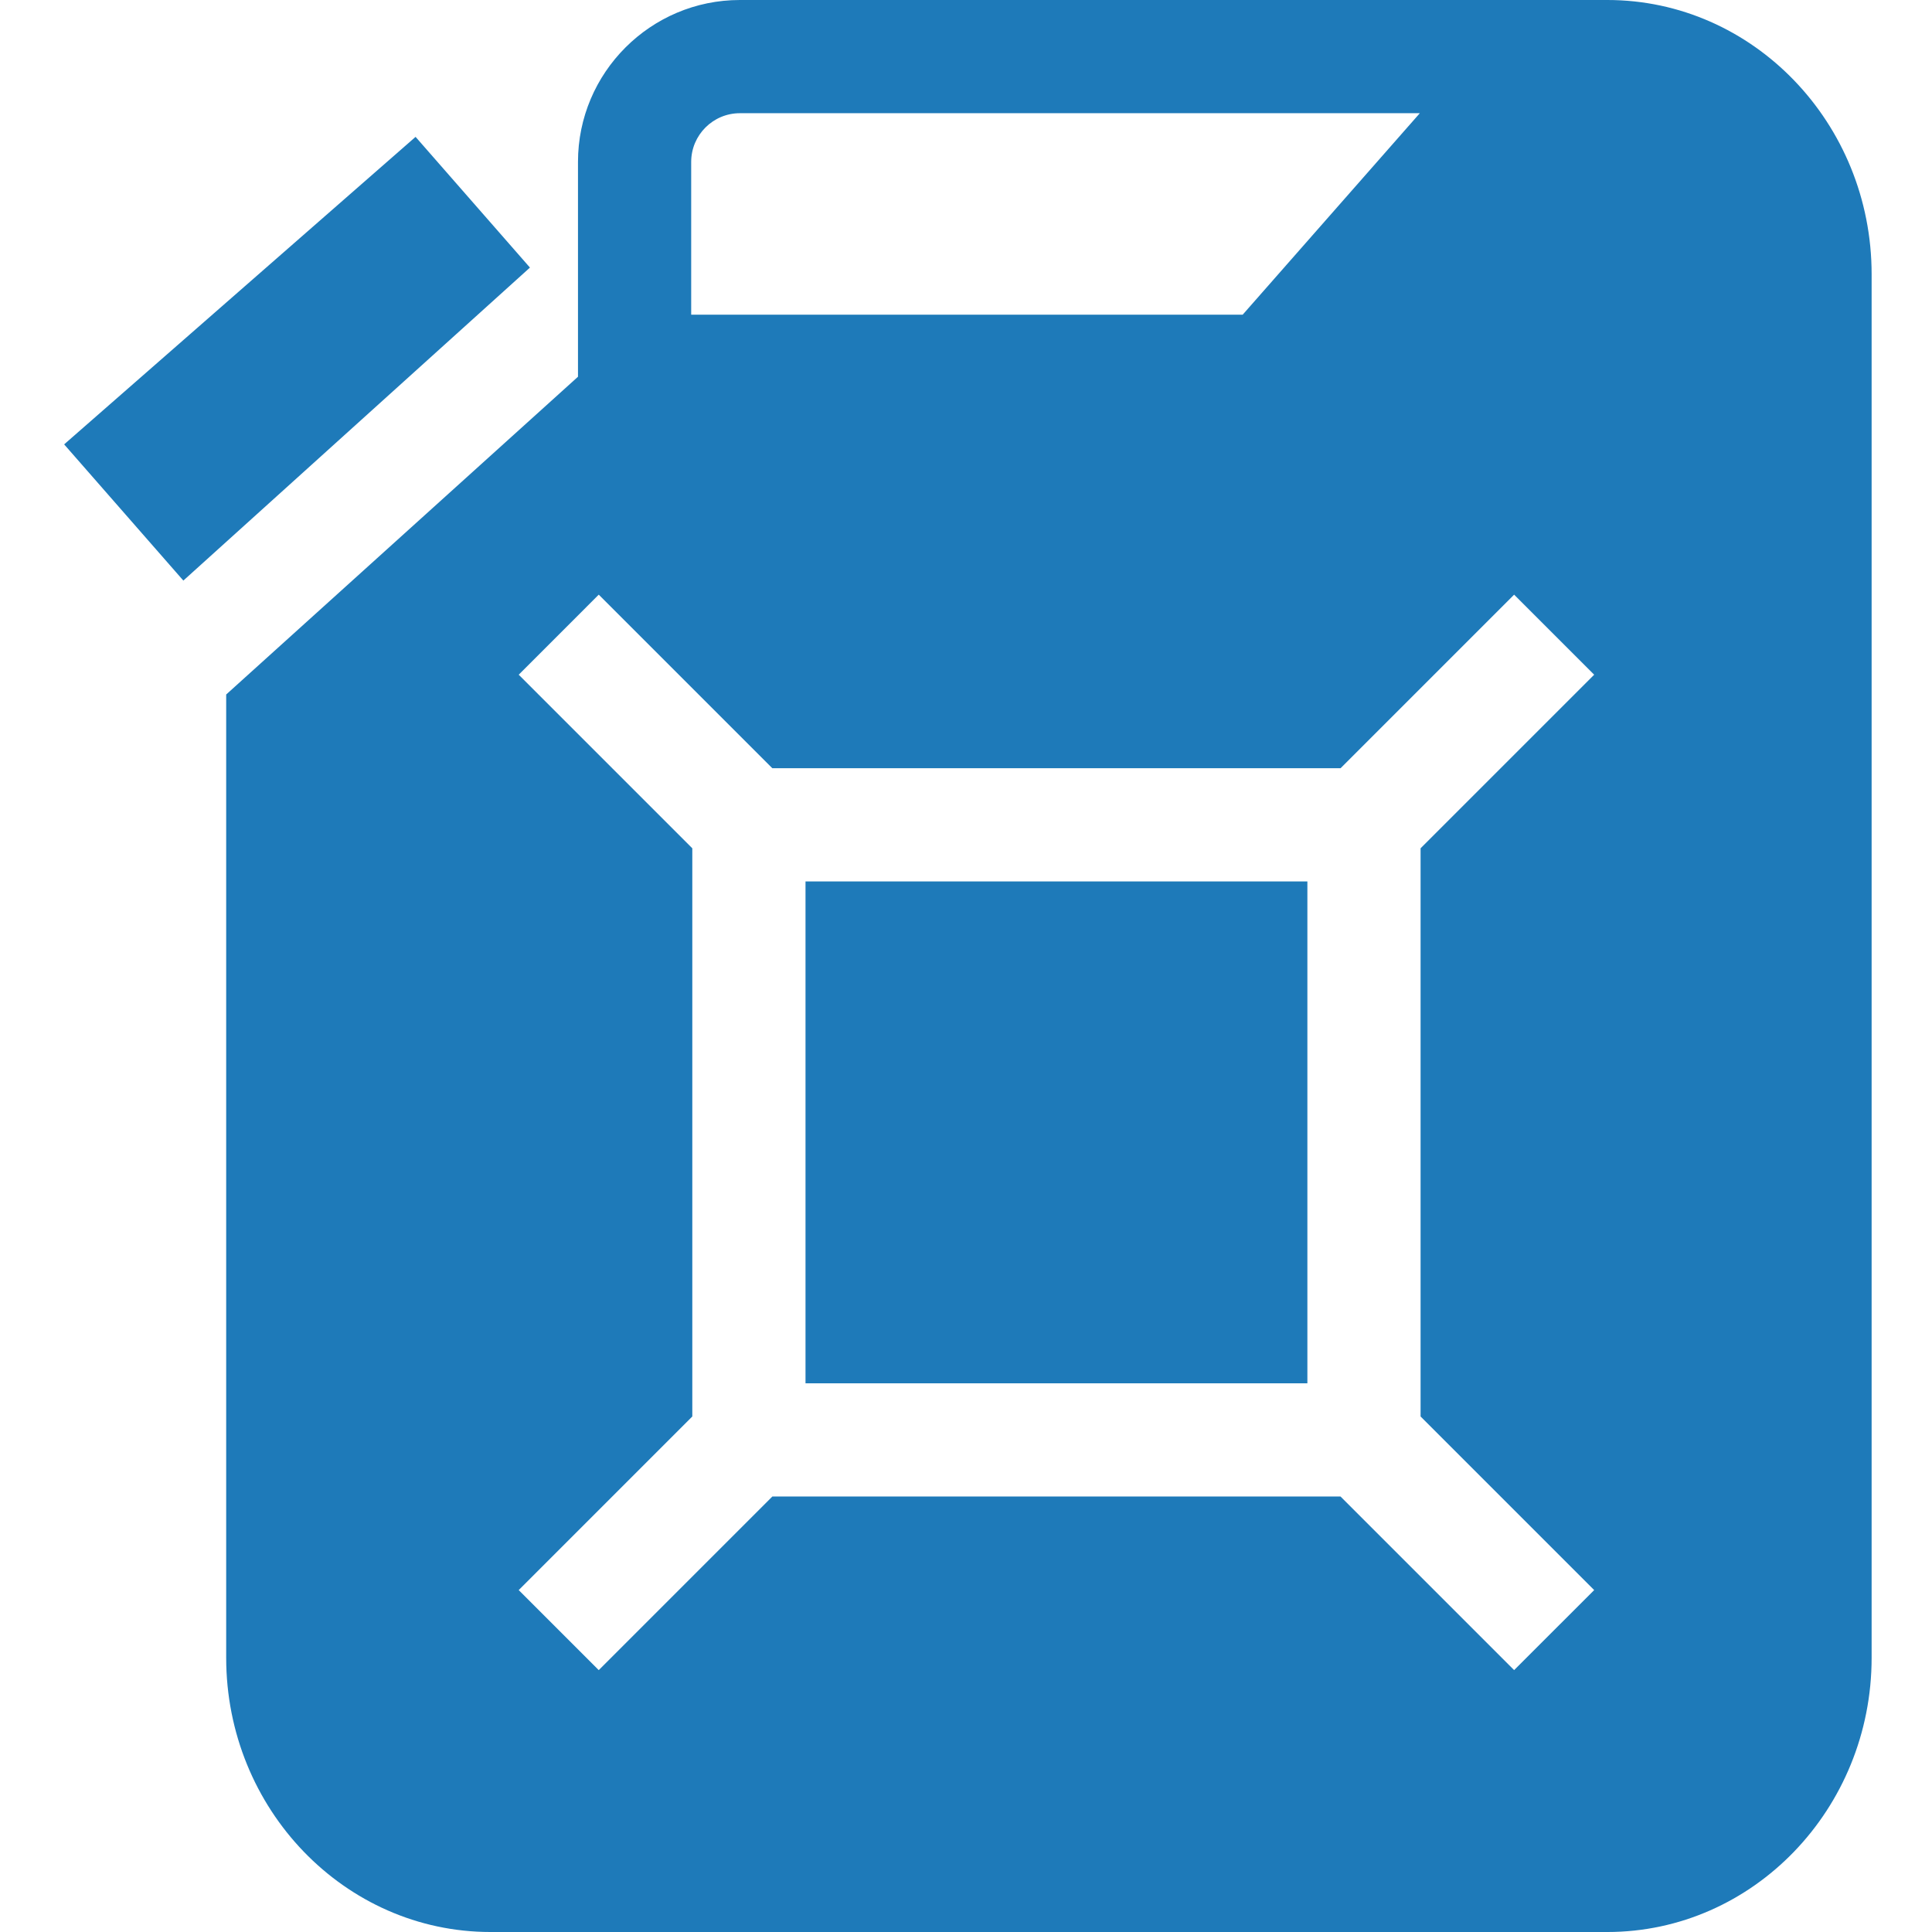
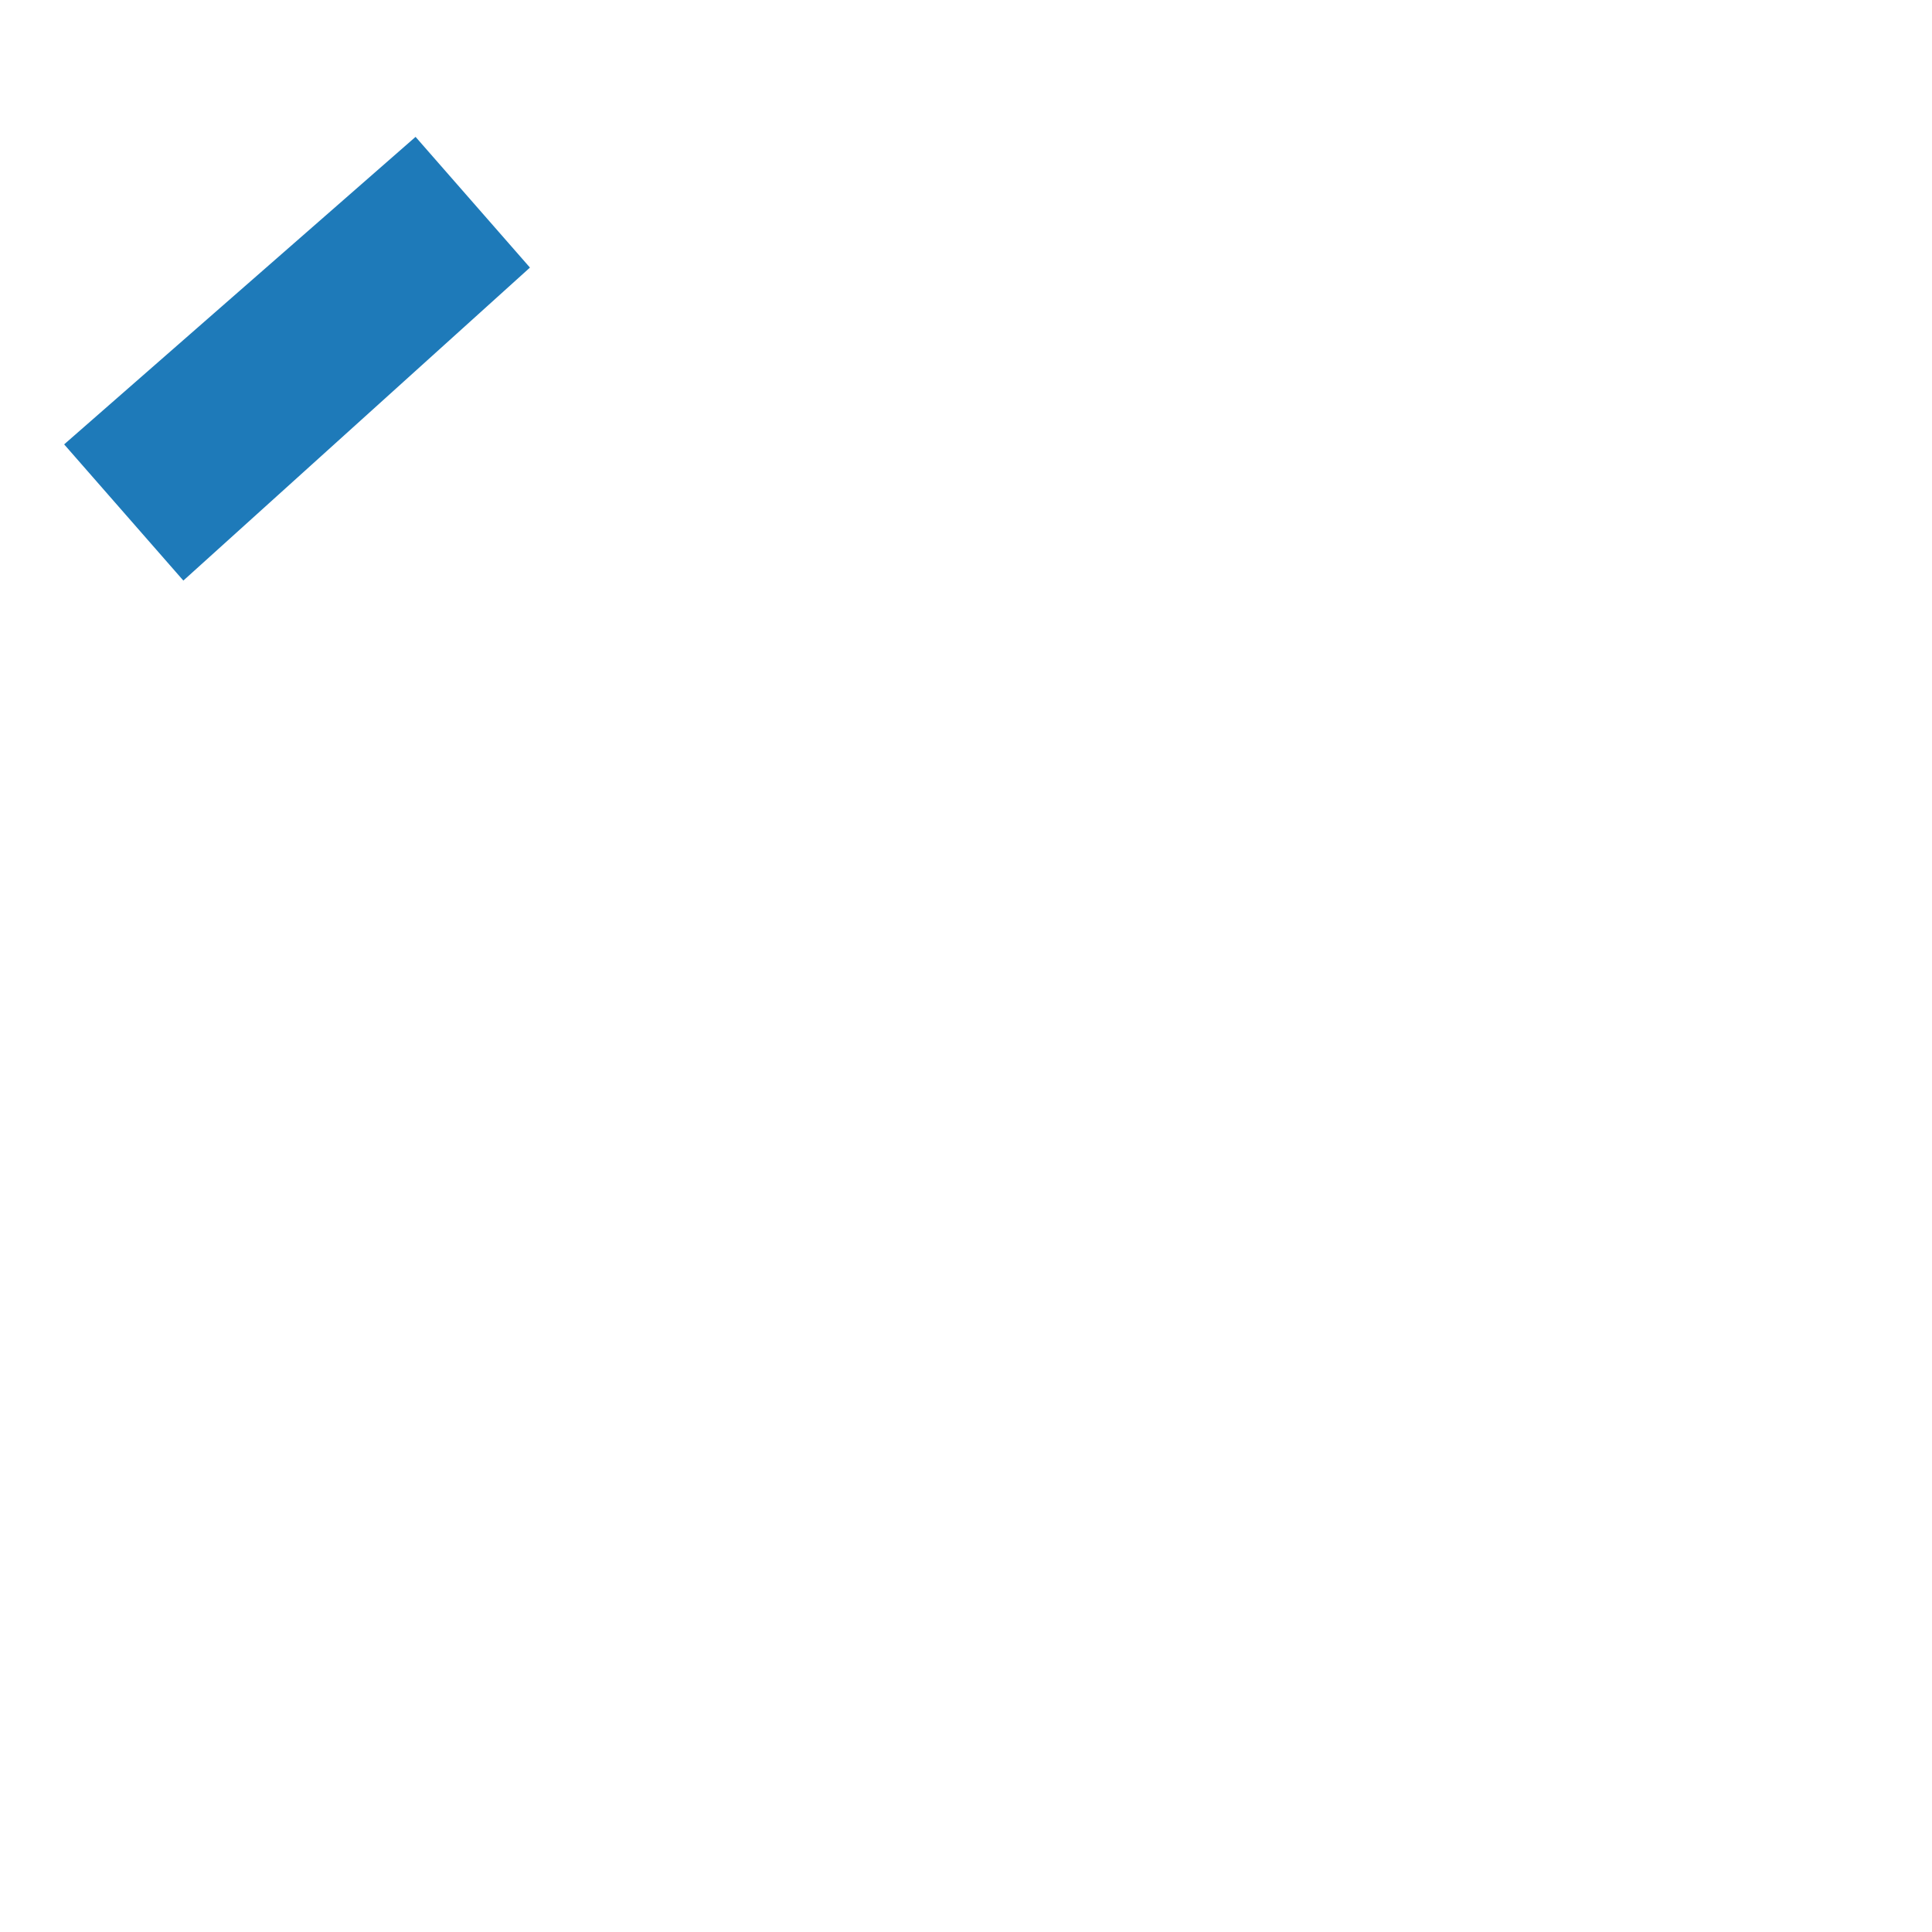
<svg xmlns="http://www.w3.org/2000/svg" height="512px" viewBox="-16 0 511 512" width="512px" class="">
  <g>
-     <path d="m93.629 36.27-93.129 81.492 31.59 36.098 91.852-82.949zm0 0" data-original="#000000" class="active-path" data-old_color="#000000" fill="#1E7AB9" />
-     <path d="m196.969 233.59h133v133h-133zm0 0" data-original="#000000" class="active-path" data-old_color="#000000" fill="#1E7AB9" />
-     <path d="m409.461 0h-229.883c-23.656 0-42.906 19.25-42.906 42.91v56.93l-93.23 84.211v255.27c0 40.078 31.418 72.68 70.039 72.68h295.98c38.617 0 70.039-32.602 70.039-72.68v-366.641c0-40.078-31.422-72.68-70.039-72.68zm-229.883 30h180.191l-46.949 53.398h-146.148v-40.488c0-7.121 5.789-12.91 12.906-12.91zm226.395 391.387-21.215 21.211-46.008-46.008h-150.566l-46.008 46.008-21.211-21.211 46.004-46.008v-150.57l-46.004-46.004 21.211-21.215 46 46h150.582l46-46 21.215 21.215-46.004 46v150.578zm0 0" data-original="#000000" class="active-path" data-old_color="#000000" fill="#1E7AB9" />
+     <path d="m93.629 36.27-93.129 81.492 31.59 36.098 91.852-82.949m0 0" data-original="#000000" class="active-path" data-old_color="#000000" fill="#1E7AB9" />
  </g>
</svg>